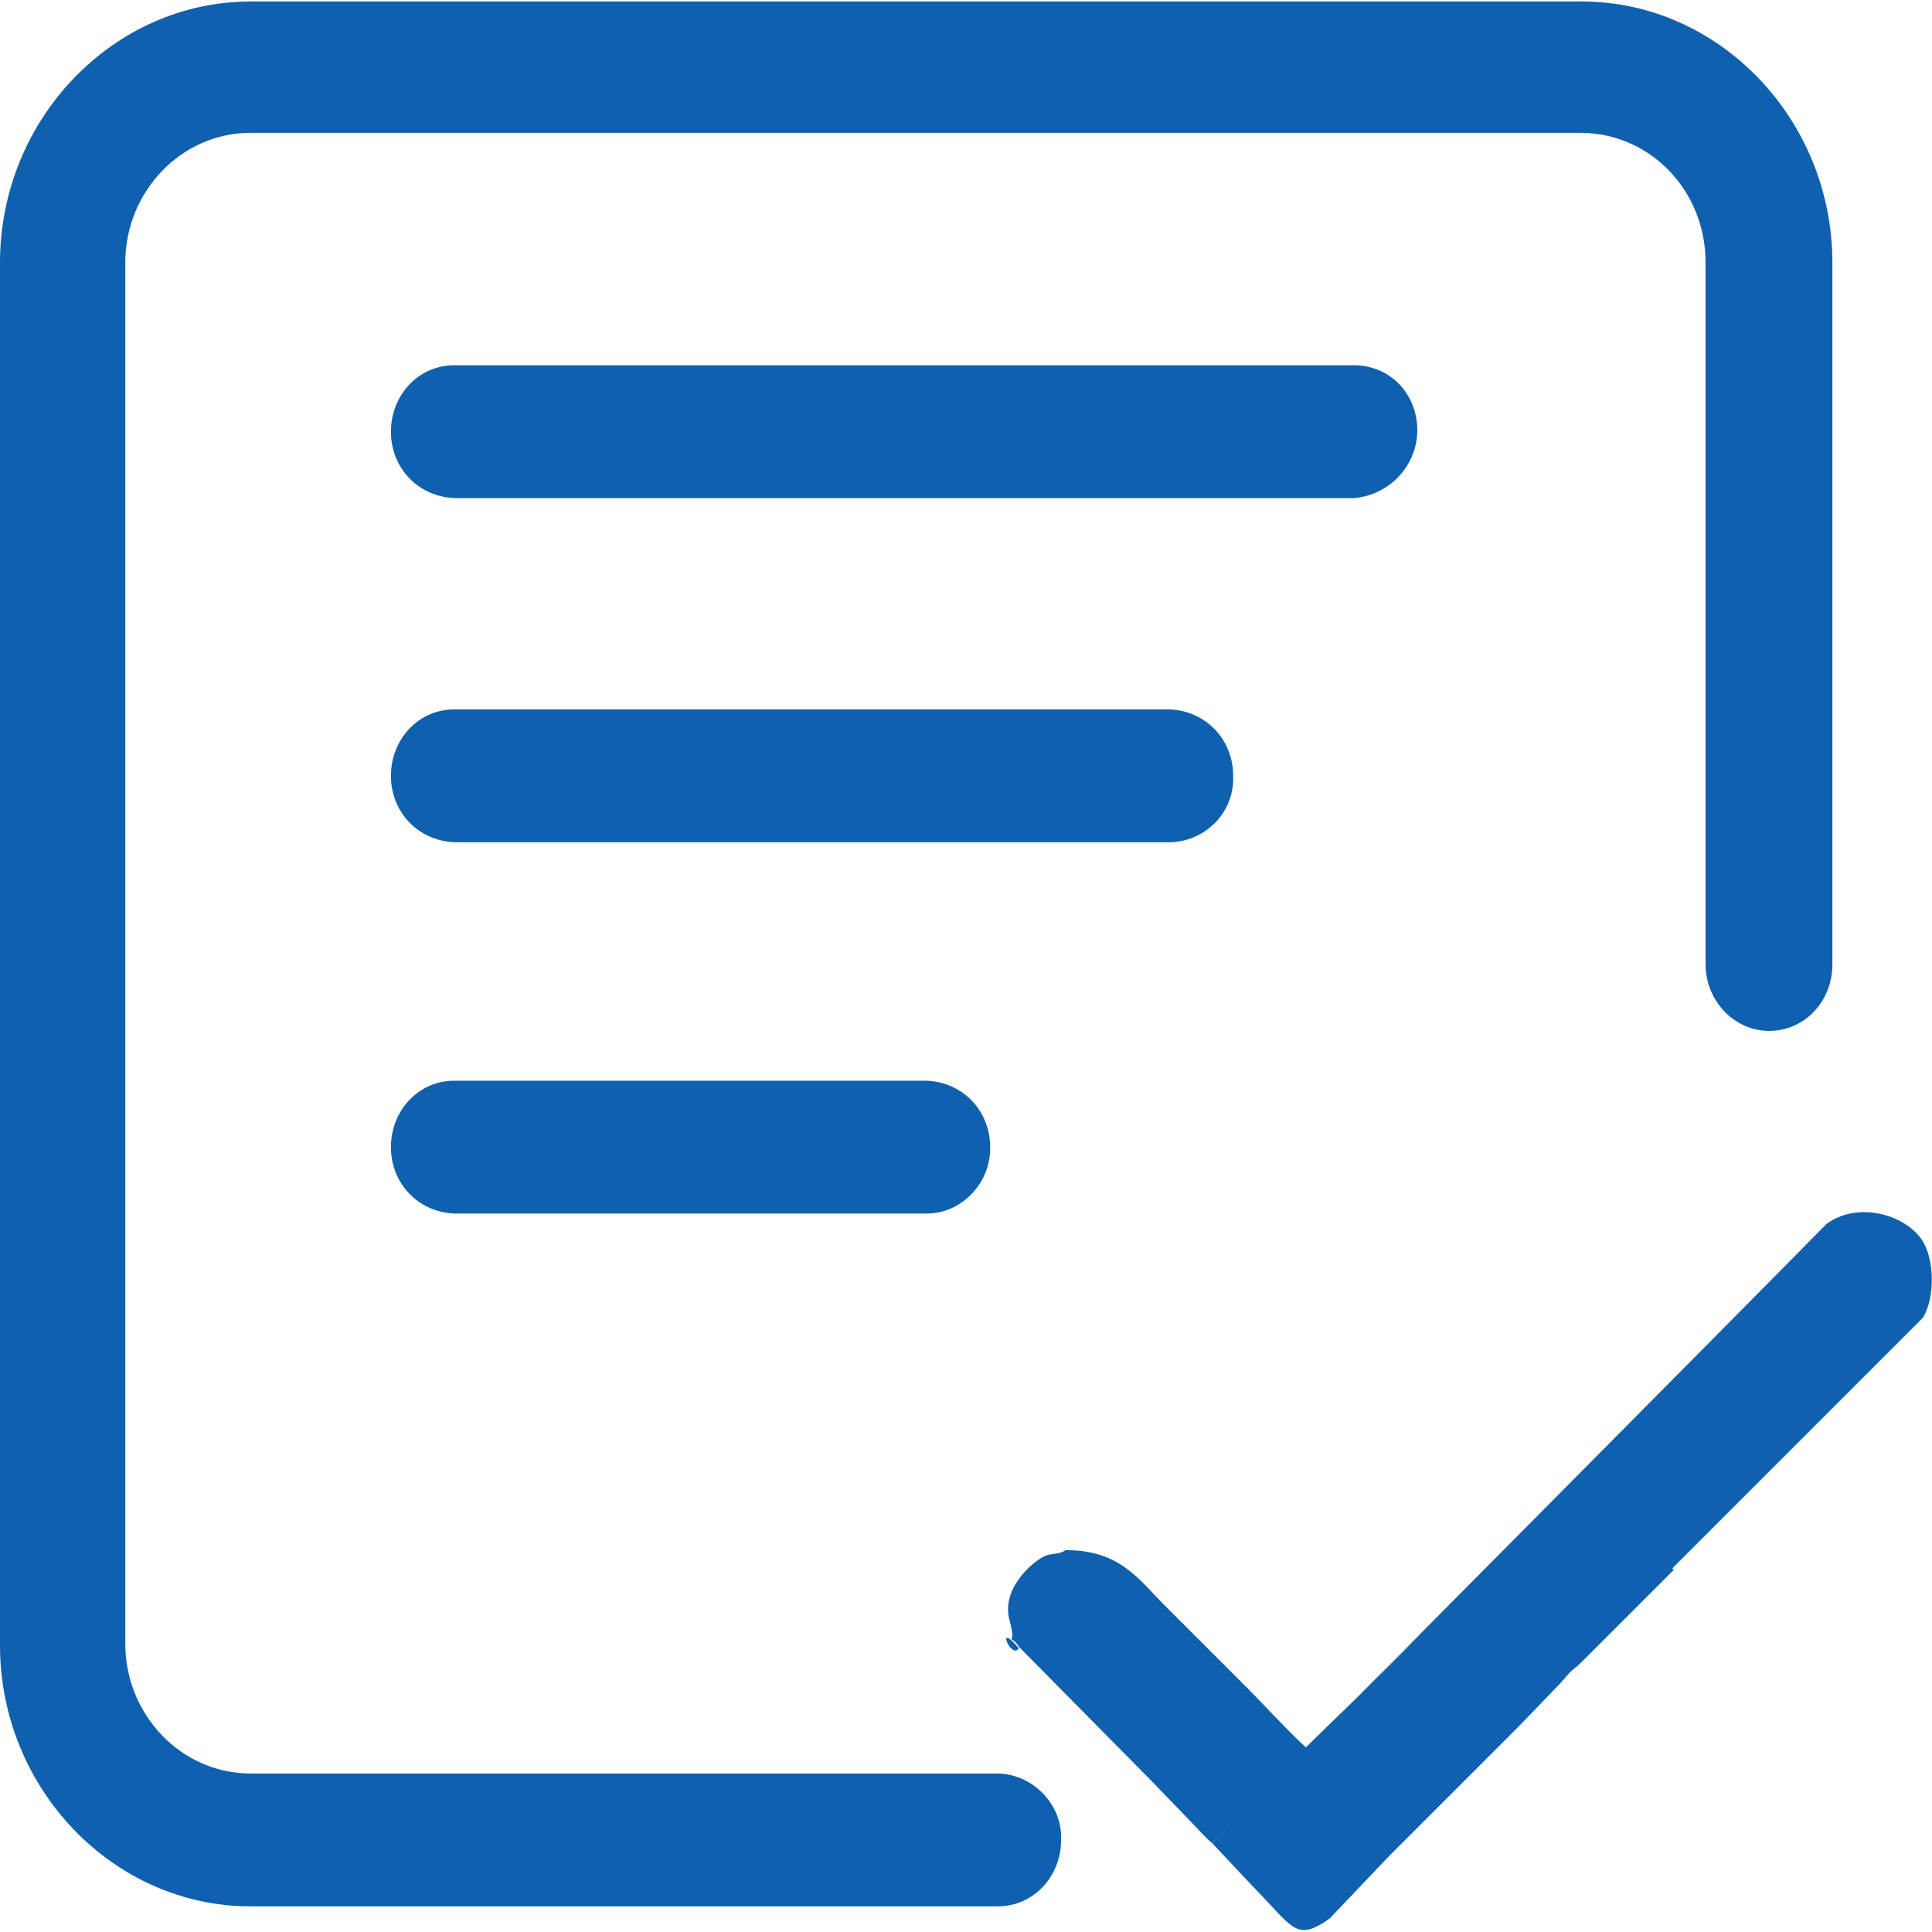
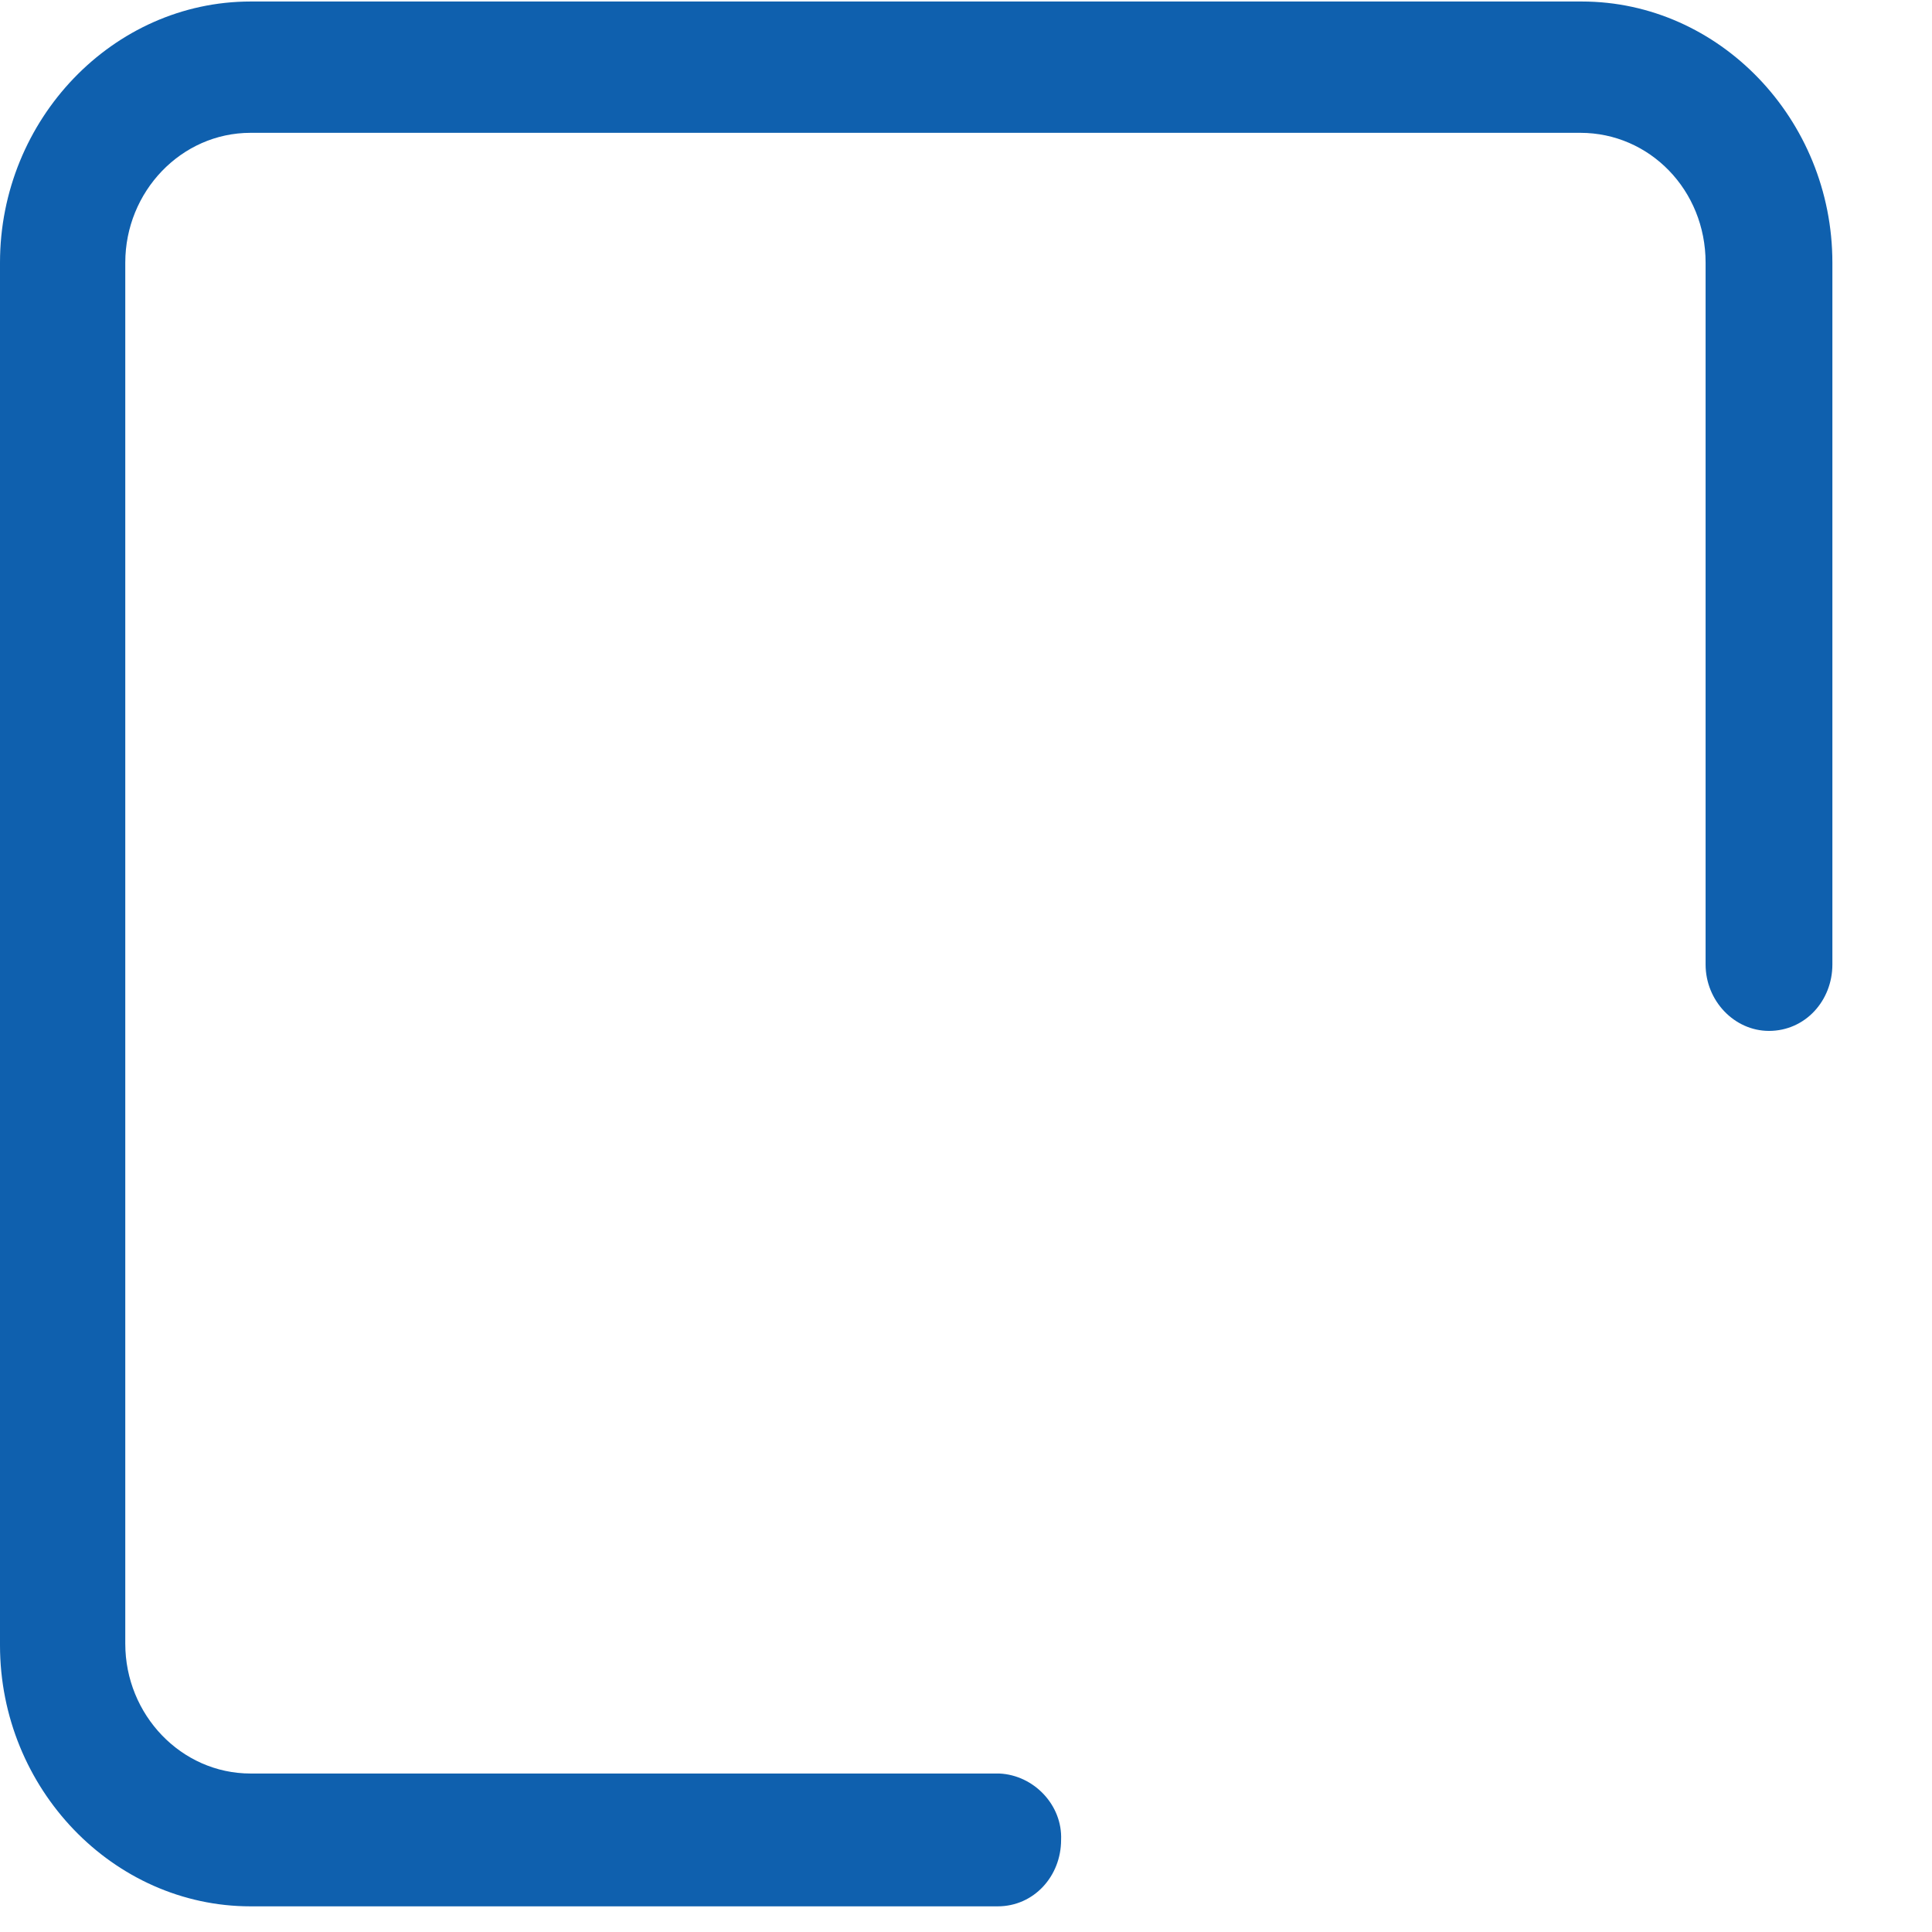
<svg xmlns="http://www.w3.org/2000/svg" version="1.1" id="图层_1" x="0px" y="0px" viewBox="0 0 128 128" style="enable-background:new 0 0 128 128;" xml:space="preserve">
  <style type="text/css">
	.st0{fill:#0F60AE;}
</style>
  <path class="st0" d="M66.2,117.5H16.6c-4.6,0-8.3-3.9-8.3-8.6V17.4c0-4.7,3.7-8.6,8.3-8.6h88.1c4.6,0,8.3,3.8,8.3,8.6v46.5  c0,2.4,1.9,4.4,4.2,4.4c2.4,0,4.2-2,4.2-4.4l0,0V17.4c0-9.5-7.5-17.3-16.6-17.3H16.6C7.5,0.1,0,7.9,0,17.4V109  c0,9.5,7.5,17.3,16.6,17.3h49.5c2.4,0,4.2-2,4.2-4.4l0,0C70.4,119.6,68.5,117.6,66.2,117.5C66.2,117.6,66.2,117.6,66.2,117.5  L66.2,117.5z" />
-   <path class="st0" d="M93.9,28.5c0-2.4-1.8-4.3-4.2-4.3H30.1c-2.4,0-4.2,2-4.2,4.4l0,0c0,2.4,1.8,4.3,4.2,4.4l0,0h59.6  C92.1,32.8,93.9,30.8,93.9,28.5L93.9,28.5L93.9,28.5z M81.7,51.4c0-2.4-1.8-4.3-4.2-4.4l0,0H30.1c-2.4,0-4.2,2-4.2,4.4l0,0  c0,2.4,1.8,4.3,4.2,4.4l0,0h47.5C79.9,55.7,81.8,53.8,81.7,51.4L81.7,51.4z M30.1,71.6c-2.4,0-4.2,2-4.2,4.4l0,0  c0,2.4,1.8,4.3,4.2,4.4l0,0h31.3c2.3,0,4.2-2,4.2-4.3c0,0,0,0,0-0.1c0-2.4-1.8-4.3-4.2-4.4l0,0H30.1L30.1,71.6z M82.7,111.9  c-3.2-3.2-2.3-2.3-5.5-5.5c-1.8-1.8-3-3.7-6.6-3.7c-0.4,0.3-1,0.2-1.4,0.4c-1,0.5-2.9,2.3-2.3,4.3c0.2,0.8,0.2,1.1,0.1,1.2  c0.2,0.1,0.4,0.3,0.5,0.5l8.8,8.9l2.7,2.8c0.4,0.4,0.9,1,1.3,1.3l6.3-6.3C86.4,115.8,83.5,112.7,82.7,111.9L82.7,111.9z" />
-   <path class="st0" d="M127.3,82.1c-1.2-1.7-4.3-2.5-6.3-1c-5.4,5.5-34.4,34.7-34.4,34.7l10.5-10.5l-2.9,2.9c-3.3,3.4-6.8,6.6-10.1,10  l-3.8,3.9c0,0,2.9,3.1,3.3,3.5c2.1,2.2,2.4,3,4.5,1.5L92,123l8.6-8.6l2.7-2.8c0.4-0.4,0.7-0.9,1.2-1.2c0.1-0.2,0,0,0.1-0.1l6.3-6.3  c-0.2-0.1,0,0-0.1-0.1l16.6-16.6C128.2,86,128.2,83.4,127.3,82.1L127.3,82.1z M67.5,109.2C65.9,107.3,67,110,67.5,109.2z" />
</svg>